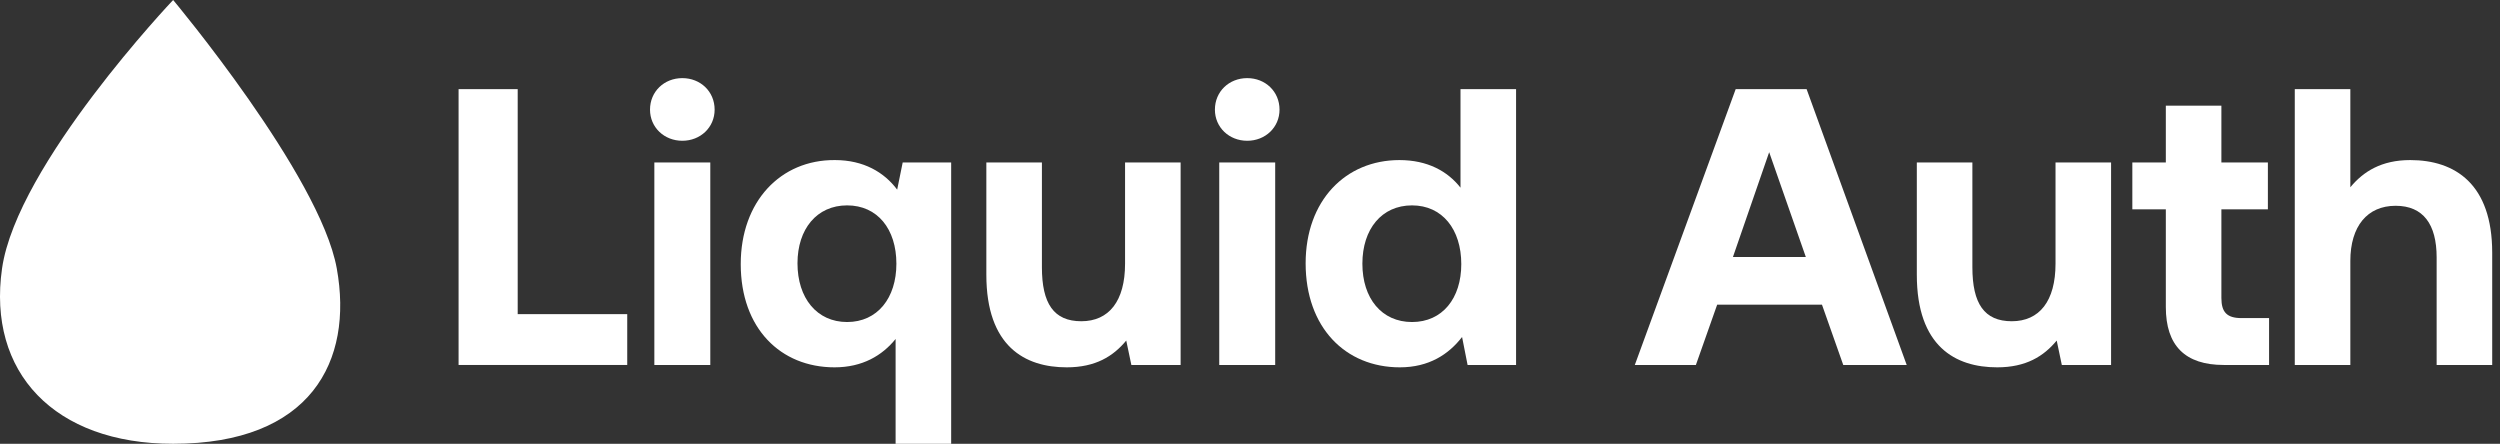
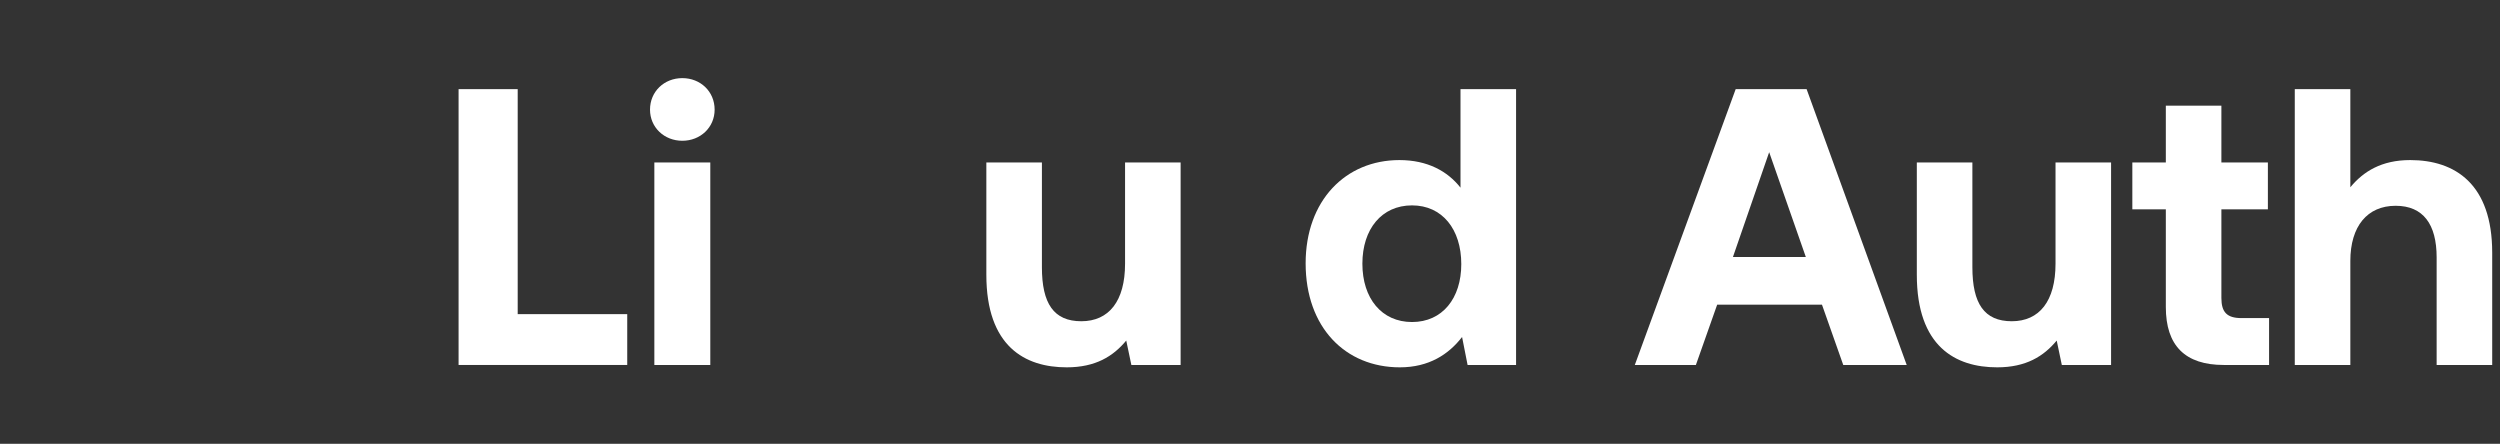
<svg xmlns="http://www.w3.org/2000/svg" width="169" height="30" viewBox="0 0 169 30" fill="none">
  <rect x="0" y="0" width="169" height="30" fill="#333333" stroke="none" />
-   <path d="M11.704 30C21.006 30 23.902 24.435 22.766 18.145C21.63 11.854 11.704 0 11.704 0C11.704 0 1.145 11.129 0.139 18.145C-0.867 25.161 3.658 30 11.704 30Z" fill="white" />
  <path d="M162.932 10.821C165.969 10.821 168.473 12.446 168.473 17.081V24.672H164.717V17.401C164.717 15.163 163.811 13.911 161.947 13.911C160.029 13.911 158.883 15.296 158.883 17.64V24.672H155.127V6.026H158.883V12.659C159.762 11.594 160.988 10.821 162.932 10.821Z" fill="white" />
  <path d="M146.41 20.757V14.151H144.146V10.981H146.41V7.145H150.166V10.981H153.309V14.151H150.166V20.144C150.166 21.103 150.539 21.503 151.524 21.503H153.389V24.672H150.326C147.715 24.672 146.41 23.367 146.41 20.757Z" fill="white" />
  <path d="M138.953 17.827V10.981H142.709V24.672H139.379L139.033 23.021C138.154 24.087 136.955 24.832 135.011 24.832C132.187 24.832 129.577 23.421 129.577 18.573V10.981H133.333V18.067C133.333 20.517 134.132 21.716 135.997 21.716C137.861 21.716 138.953 20.357 138.953 17.827Z" fill="white" />
  <path d="M114.642 24.672H110.513L117.332 6.026H122.127L128.893 24.672H124.604L123.166 20.597H116.08L114.642 24.672ZM119.596 10.288L117.146 17.374H122.074L119.596 10.288Z" fill="white" />
  <path d="M98.73 12.686V6.026H102.486V24.672H99.209L98.836 22.781C97.931 23.953 96.599 24.832 94.628 24.832C90.952 24.832 88.261 22.142 88.261 17.8C88.261 13.565 90.952 10.821 94.601 10.821C96.492 10.821 97.851 11.567 98.73 12.686ZM95.453 21.769C97.504 21.769 98.783 20.171 98.783 17.853C98.783 15.509 97.504 13.884 95.453 13.884C93.402 13.884 92.097 15.483 92.097 17.827C92.097 20.171 93.402 21.769 95.453 21.769Z" fill="white" />
-   <path d="M84.312 9.516C83.087 9.516 82.128 8.61 82.128 7.412C82.128 6.186 83.087 5.281 84.312 5.281C85.537 5.281 86.496 6.186 86.496 7.412C86.496 8.61 85.537 9.516 84.312 9.516ZM82.421 24.672V10.981H86.203V24.672H82.421Z" fill="white" />
  <path d="M76.054 17.827V10.981H79.81V24.672H76.48L76.134 23.021C75.255 24.087 74.056 24.832 72.111 24.832C69.288 24.832 66.677 23.421 66.677 18.573V10.981H70.433V18.067C70.433 20.517 71.232 21.716 73.097 21.716C74.962 21.716 76.054 20.357 76.054 17.827Z" fill="white" />
-   <path d="M60.649 12.819L61.022 10.981H64.299V30H60.543V22.915C59.637 24.033 58.305 24.832 56.414 24.832C52.765 24.832 50.074 22.195 50.074 17.853C50.074 13.618 52.765 10.794 56.441 10.821C58.385 10.821 59.77 11.647 60.649 12.819ZM57.266 21.769C59.317 21.769 60.596 20.144 60.596 17.827C60.596 15.483 59.317 13.884 57.266 13.884C55.215 13.884 53.91 15.483 53.91 17.8C53.91 20.144 55.215 21.769 57.266 21.769Z" fill="white" />
  <path d="M46.125 9.516C44.9 9.516 43.941 8.61 43.941 7.412C43.941 6.186 44.9 5.281 46.125 5.281C47.35 5.281 48.309 6.186 48.309 7.412C48.309 8.61 47.35 9.516 46.125 9.516ZM44.234 24.672V10.981H48.016V24.672H44.234Z" fill="white" />
  <path d="M42.401 24.672H31V6.026H34.996V21.236H42.401V24.672Z" fill="white" />
</svg>